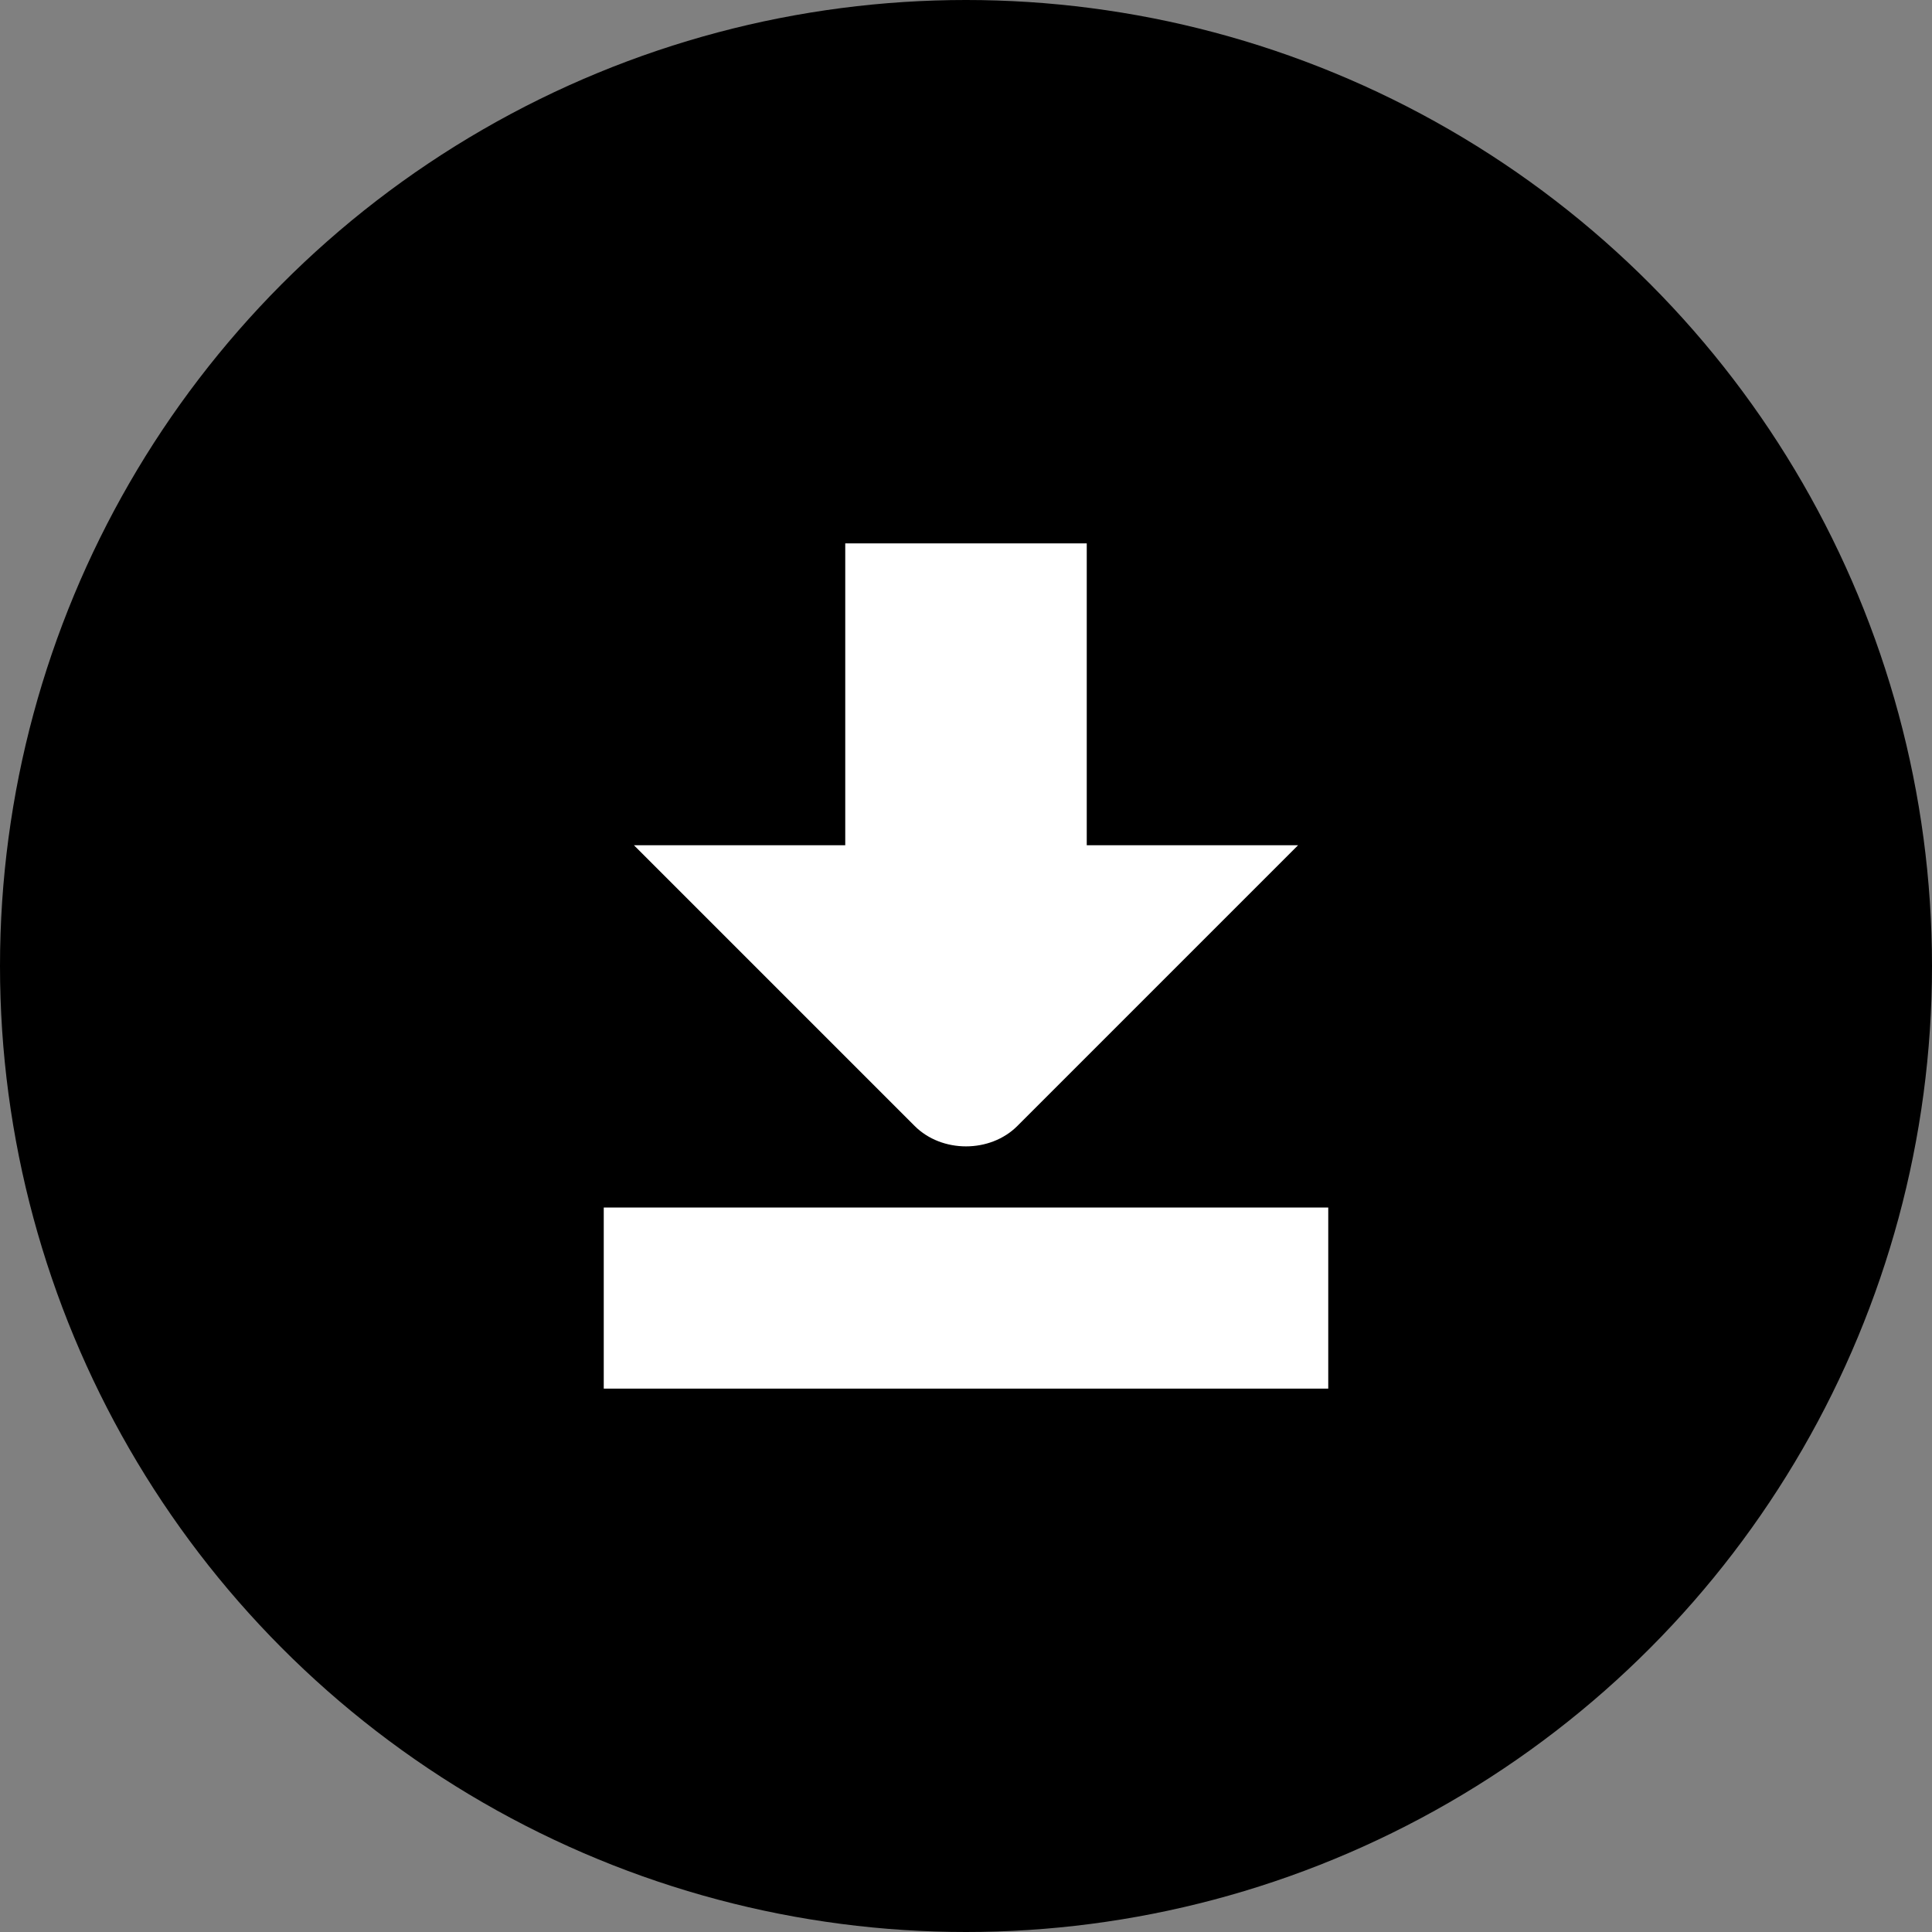
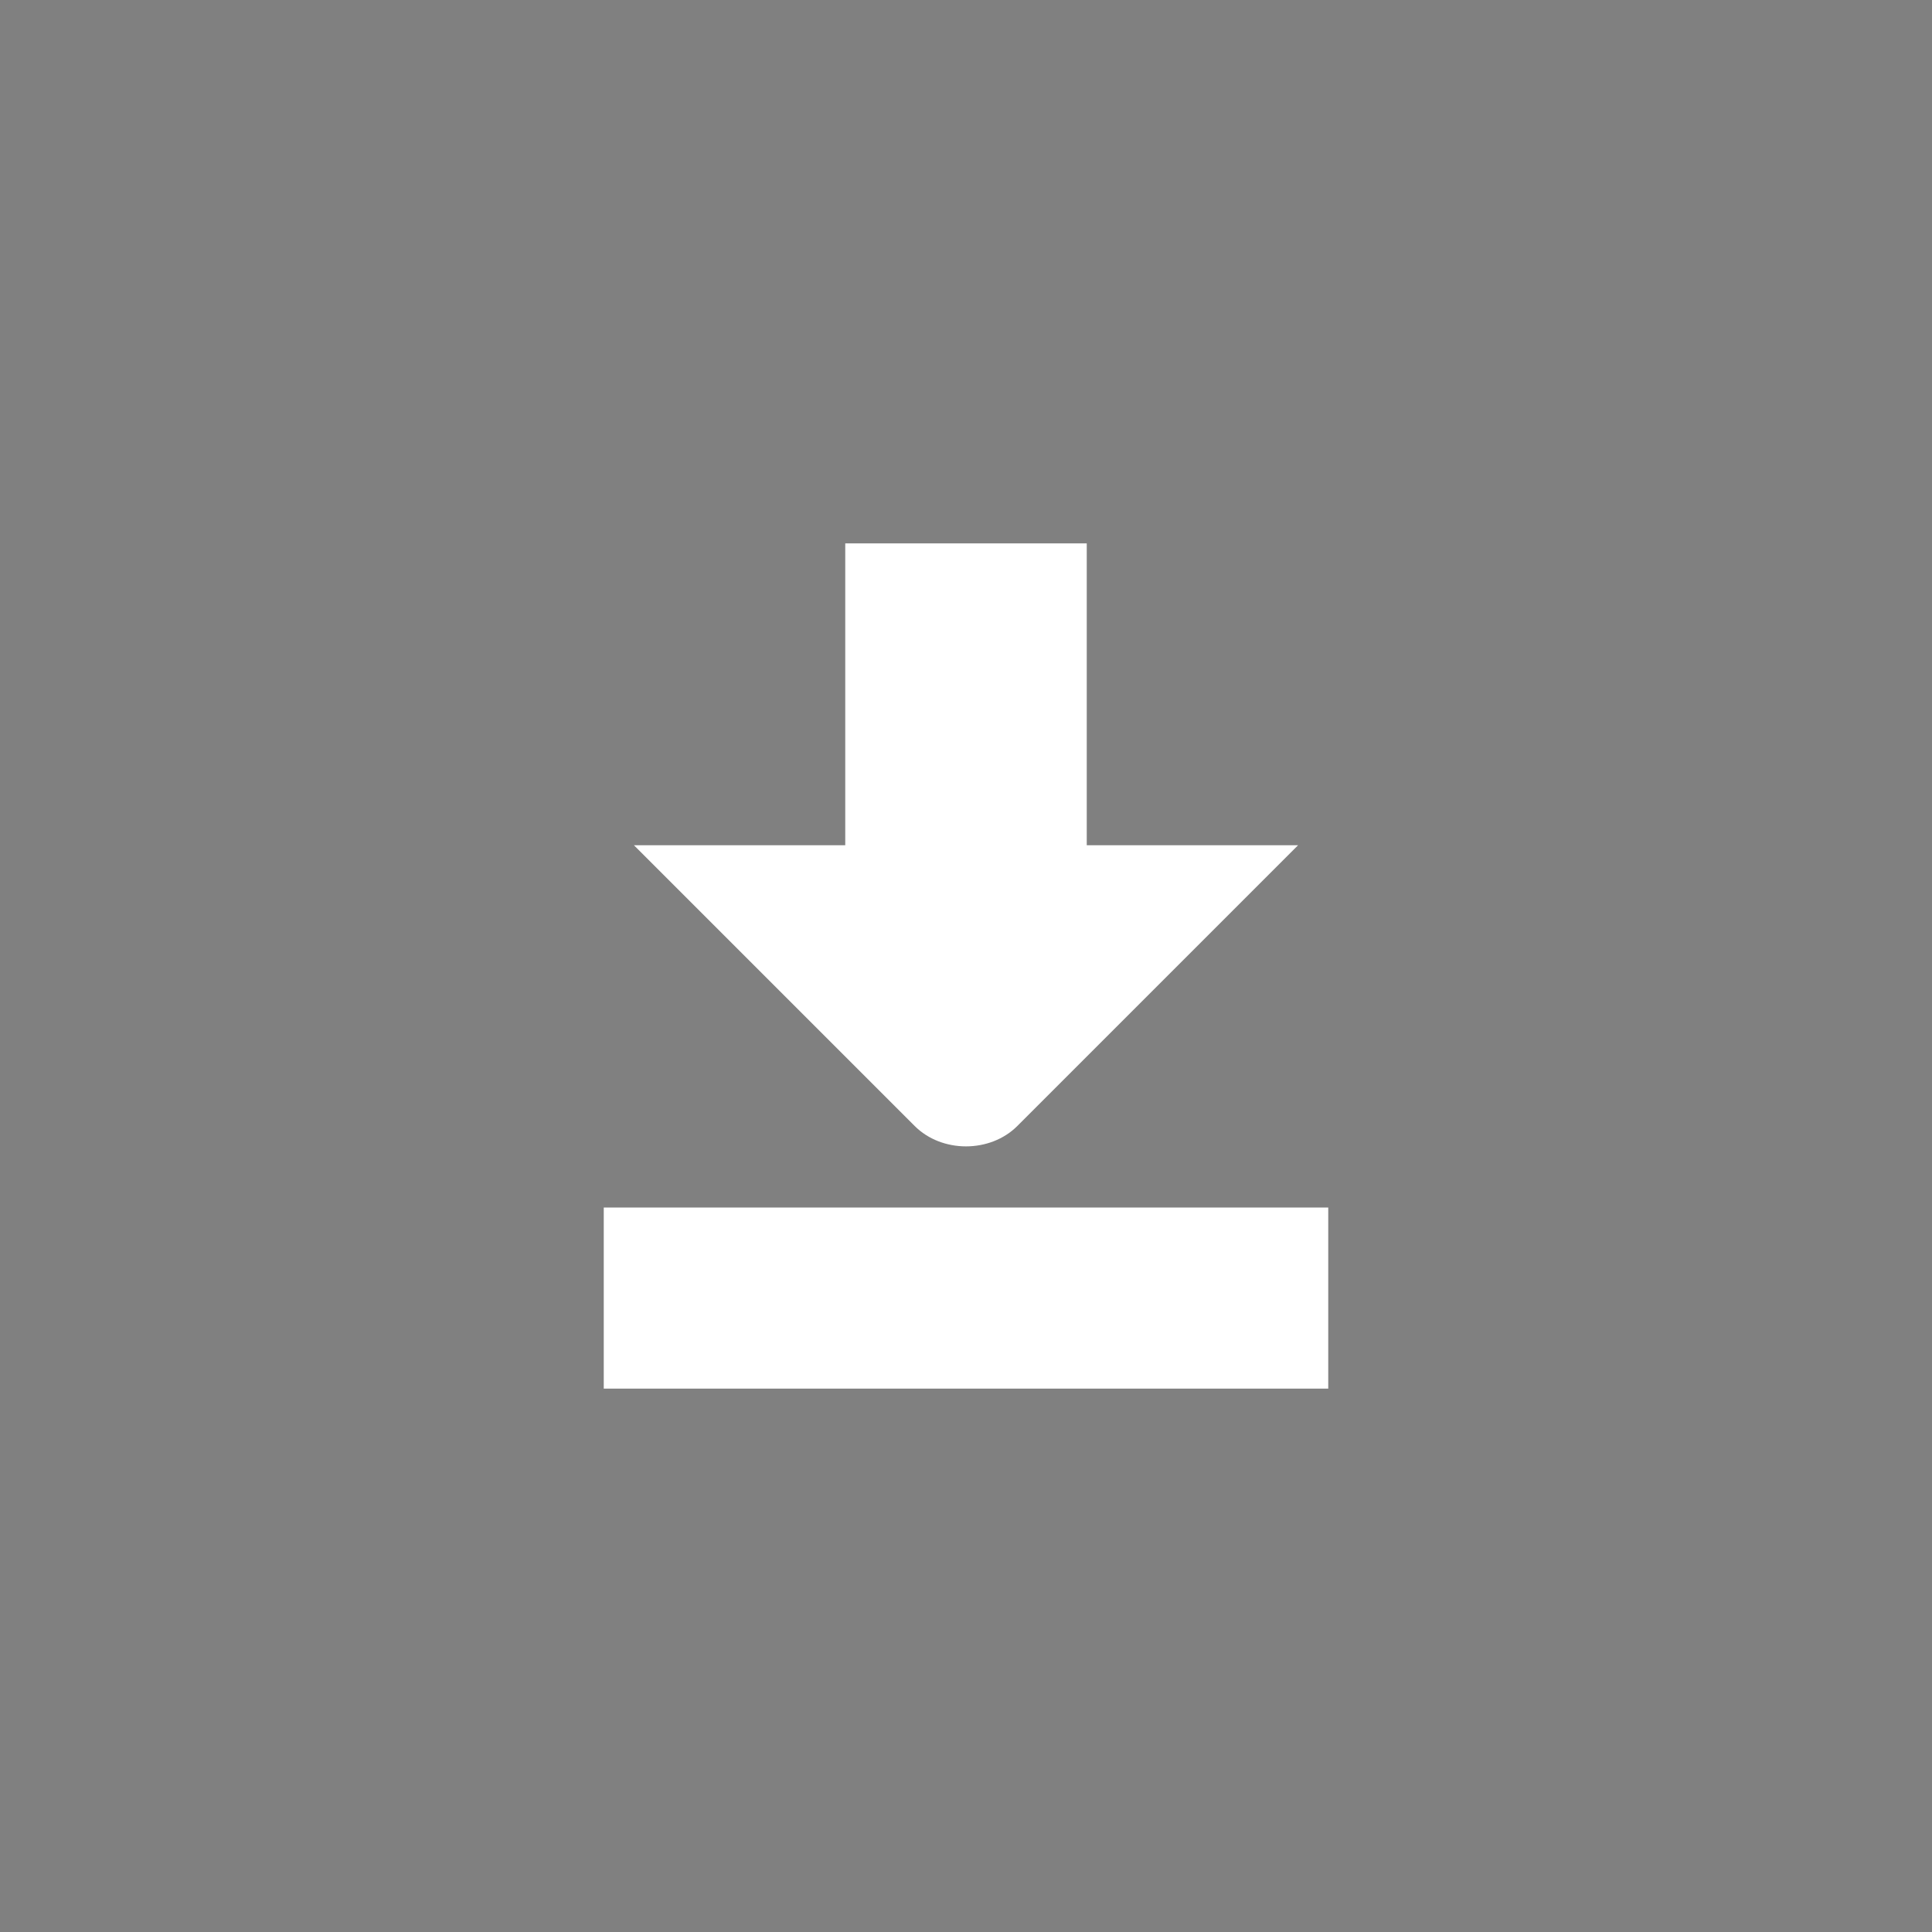
<svg xmlns="http://www.w3.org/2000/svg" viewBox="0 0 64 64" width="64" height="64">
  <rect x="0" y="0" width="64" height="64" fill="#808080" stroke="none" />
-   <circle cx="32" cy="32" r="32" />
  <path d="M20 40h24v6H20v-6zm16-12h7l-9.3 9.3c-.9.9-2.5.9-3.4 0L21 28h7V18h8v10z" fill="#fff" />
</svg>